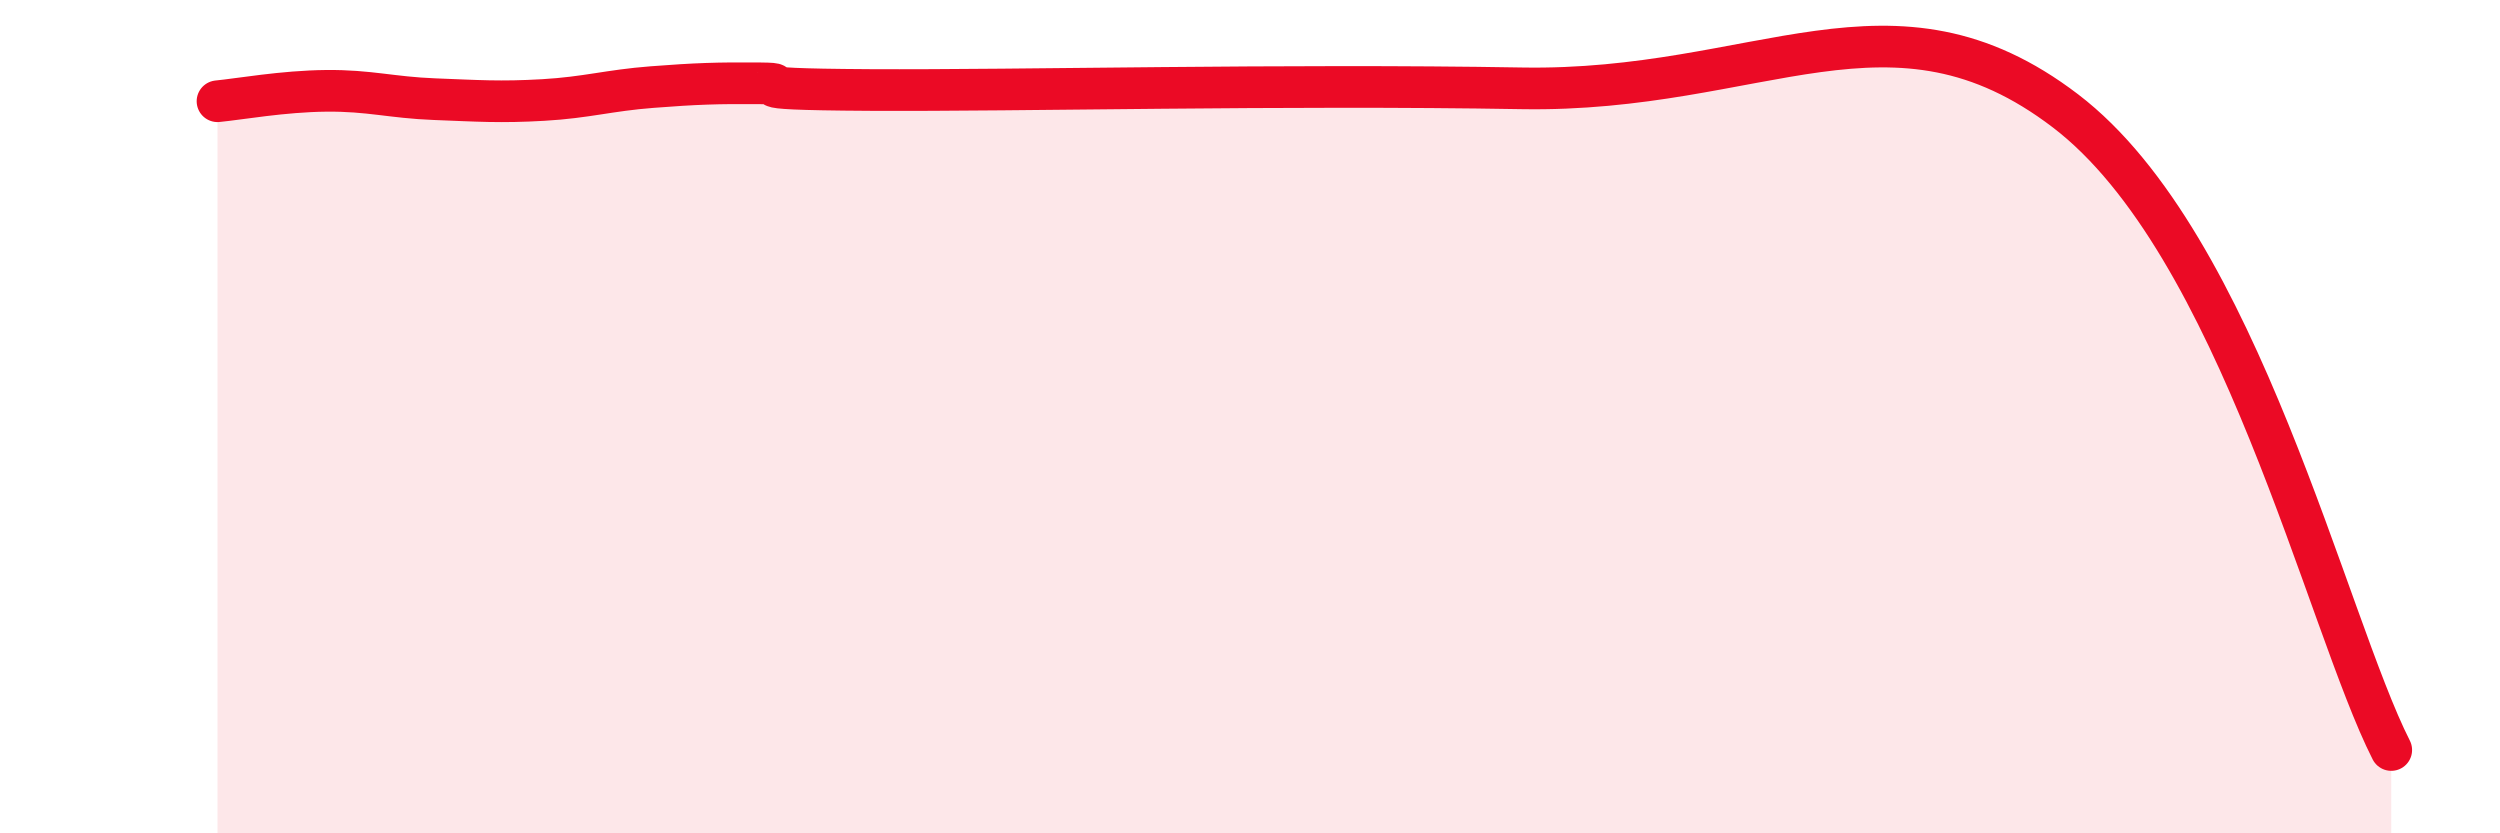
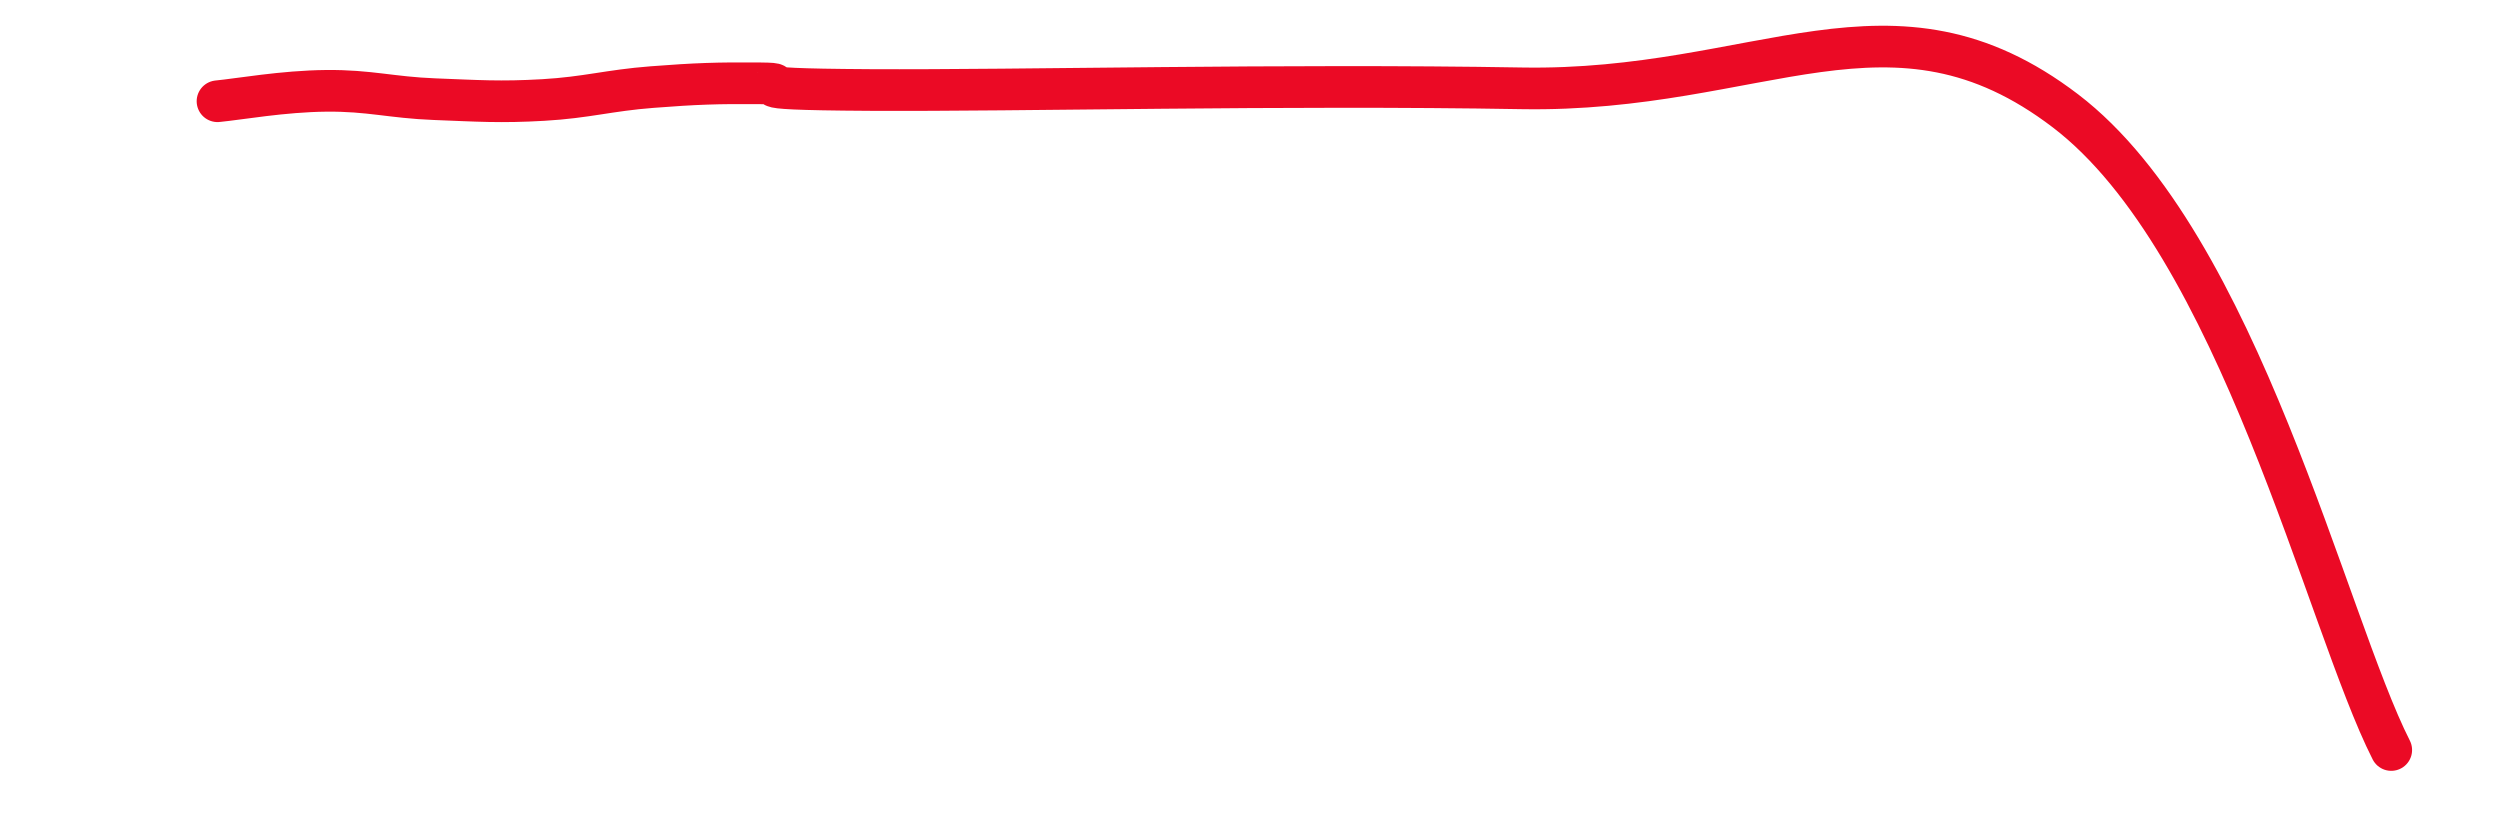
<svg xmlns="http://www.w3.org/2000/svg" width="60" height="20" viewBox="0 0 60 20">
-   <path d="M 5.22,2.43 C 5.74,2.38 6.79,2.19 7.83,2.18 C 8.87,2.17 9.39,2.34 10.43,2.38 C 11.47,2.42 12,2.46 13.04,2.4 C 14.08,2.34 14.61,2.17 15.65,2.09 C 16.69,2.01 17.22,1.99 18.26,2 C 19.3,2.01 17.22,2.14 20.87,2.16 C 24.52,2.18 30.78,2.02 36.52,2.12 C 42.26,2.22 45.4,-0.52 49.57,2.66 C 53.74,5.84 55.83,14.93 57.39,18L57.39 20L5.22 20Z" fill="#EB0A25" opacity="0.1" stroke-linecap="round" stroke-linejoin="round" />
  <path d="M 5.22,2.43 C 5.74,2.38 6.79,2.19 7.83,2.18 C 8.87,2.17 9.39,2.34 10.43,2.38 C 11.47,2.42 12,2.46 13.04,2.4 C 14.08,2.34 14.61,2.17 15.65,2.09 C 16.69,2.01 17.22,1.99 18.26,2 C 19.3,2.01 17.22,2.14 20.87,2.16 C 24.52,2.18 30.78,2.02 36.52,2.12 C 42.26,2.22 45.4,-0.52 49.57,2.66 C 53.74,5.84 55.83,14.93 57.39,18" stroke="#EB0A25" stroke-width="1" fill="none" stroke-linecap="round" stroke-linejoin="round" />
</svg>